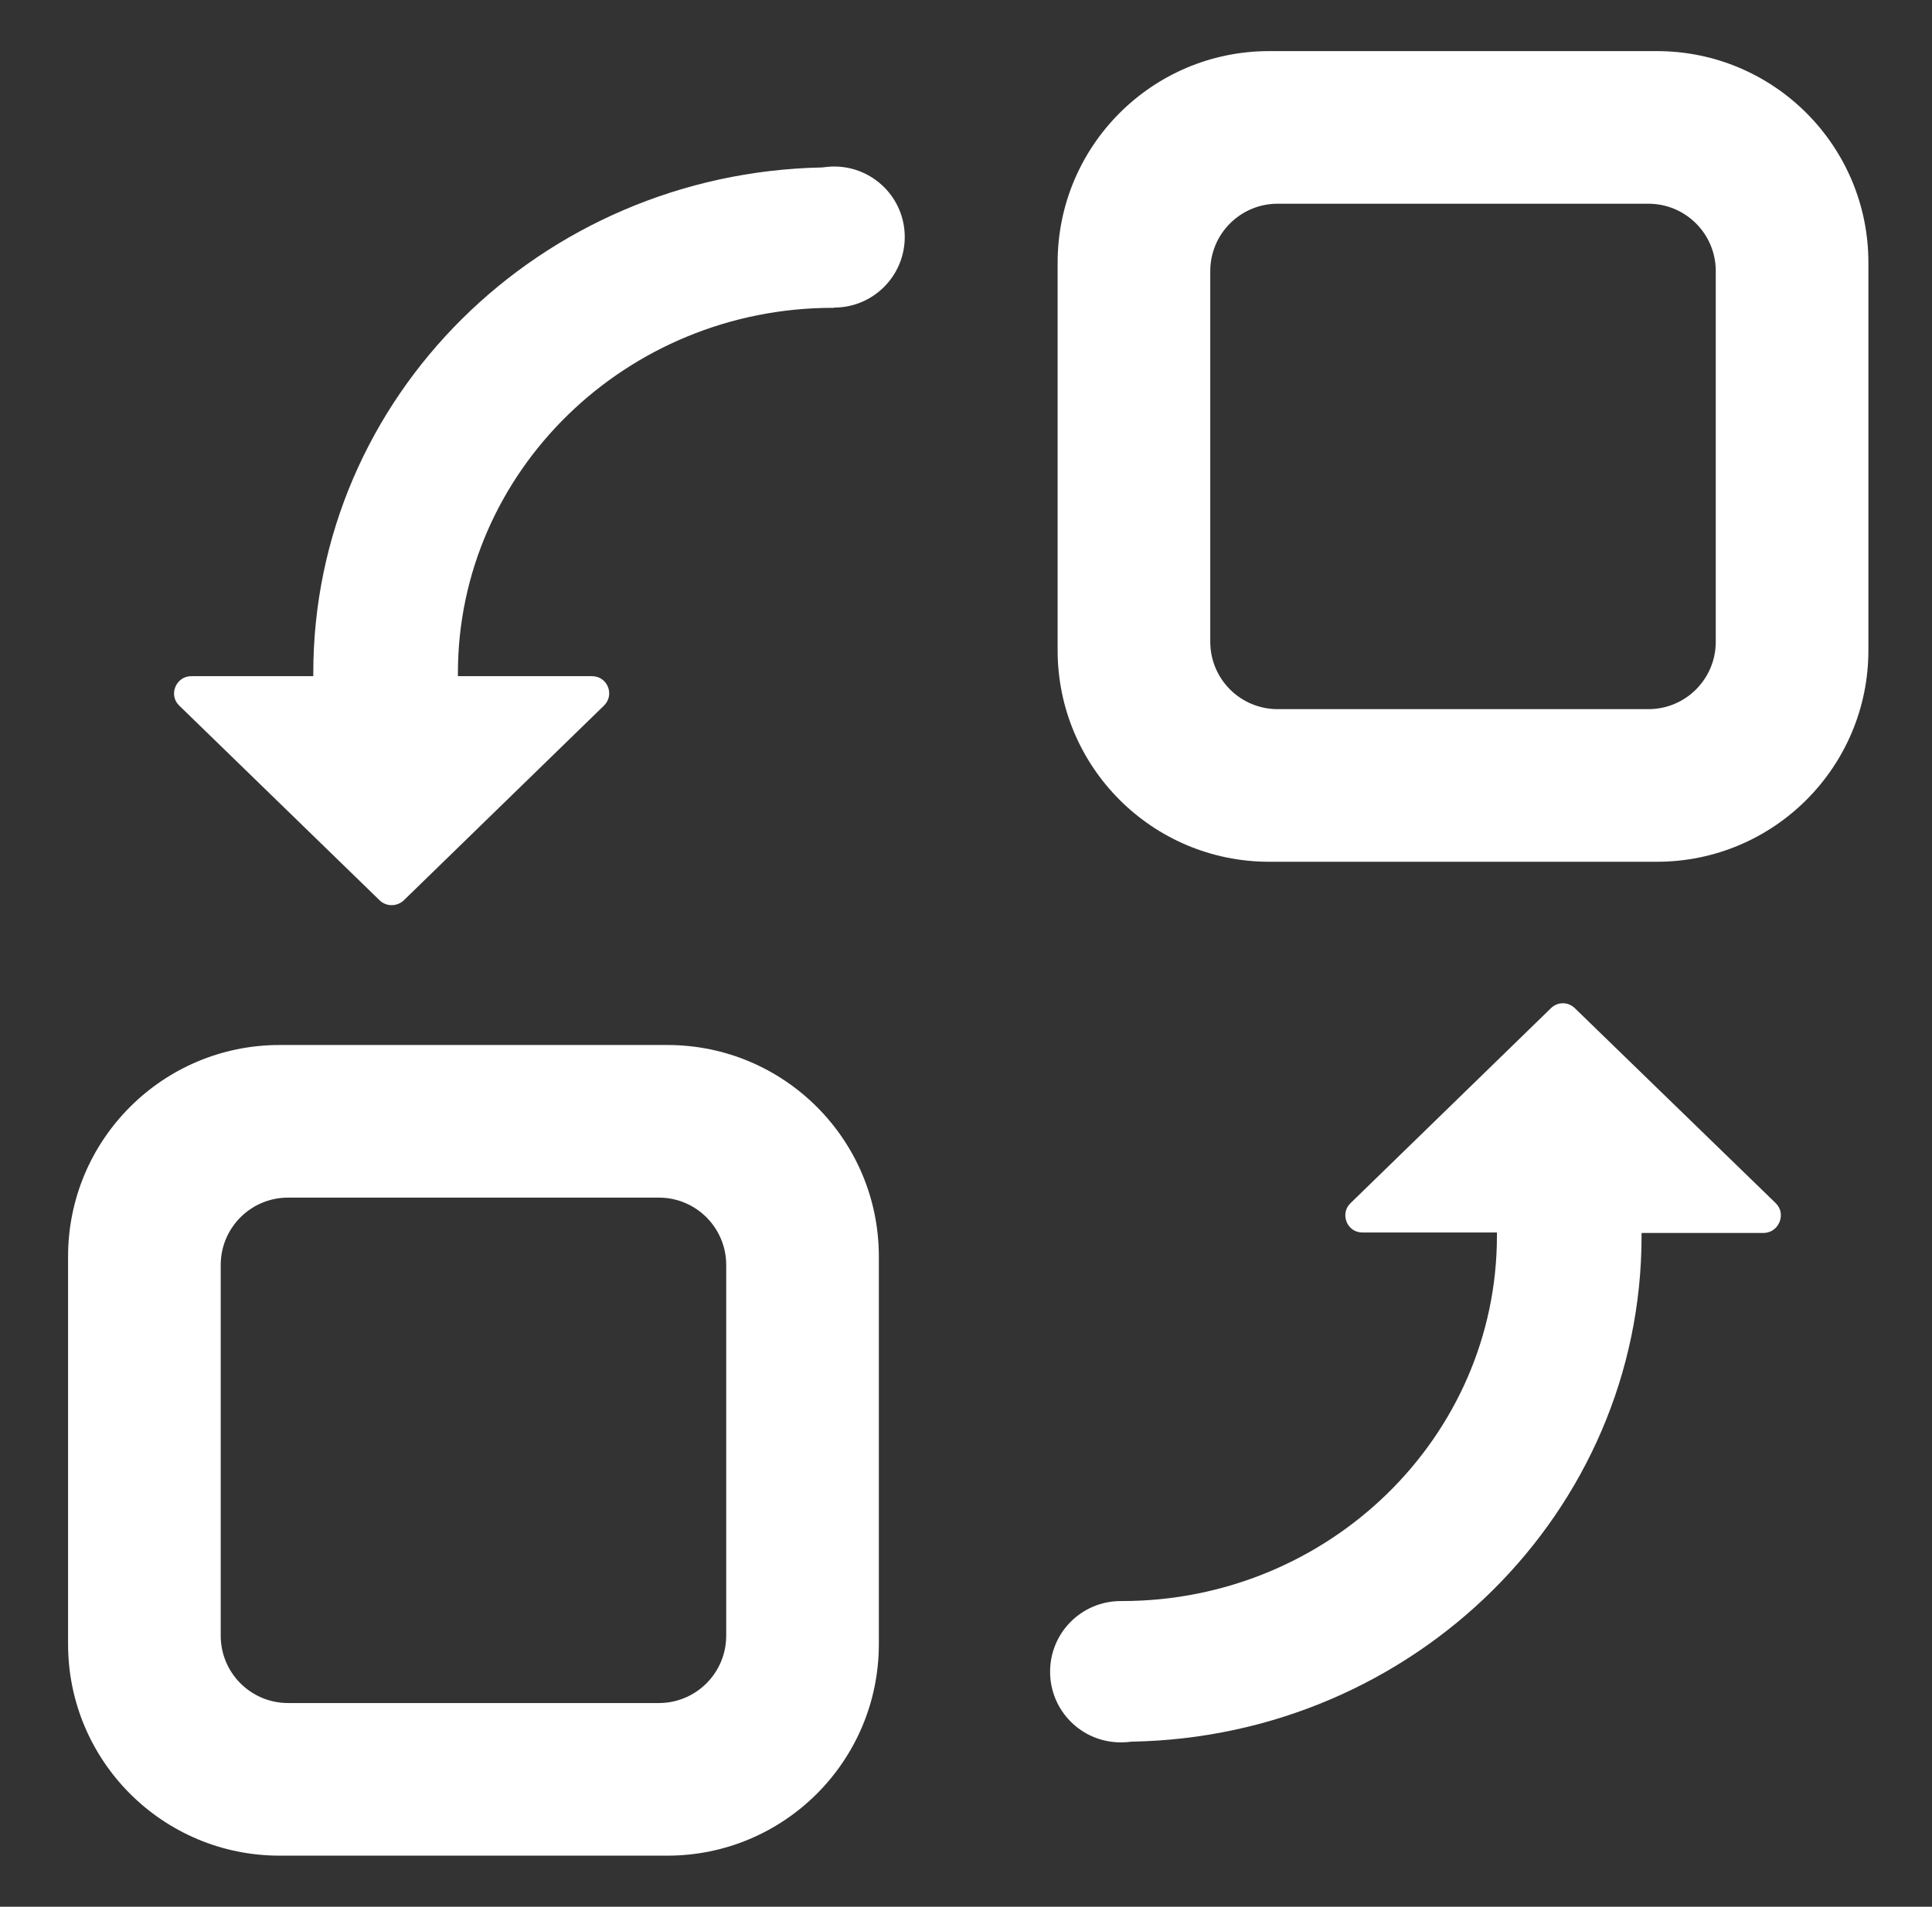
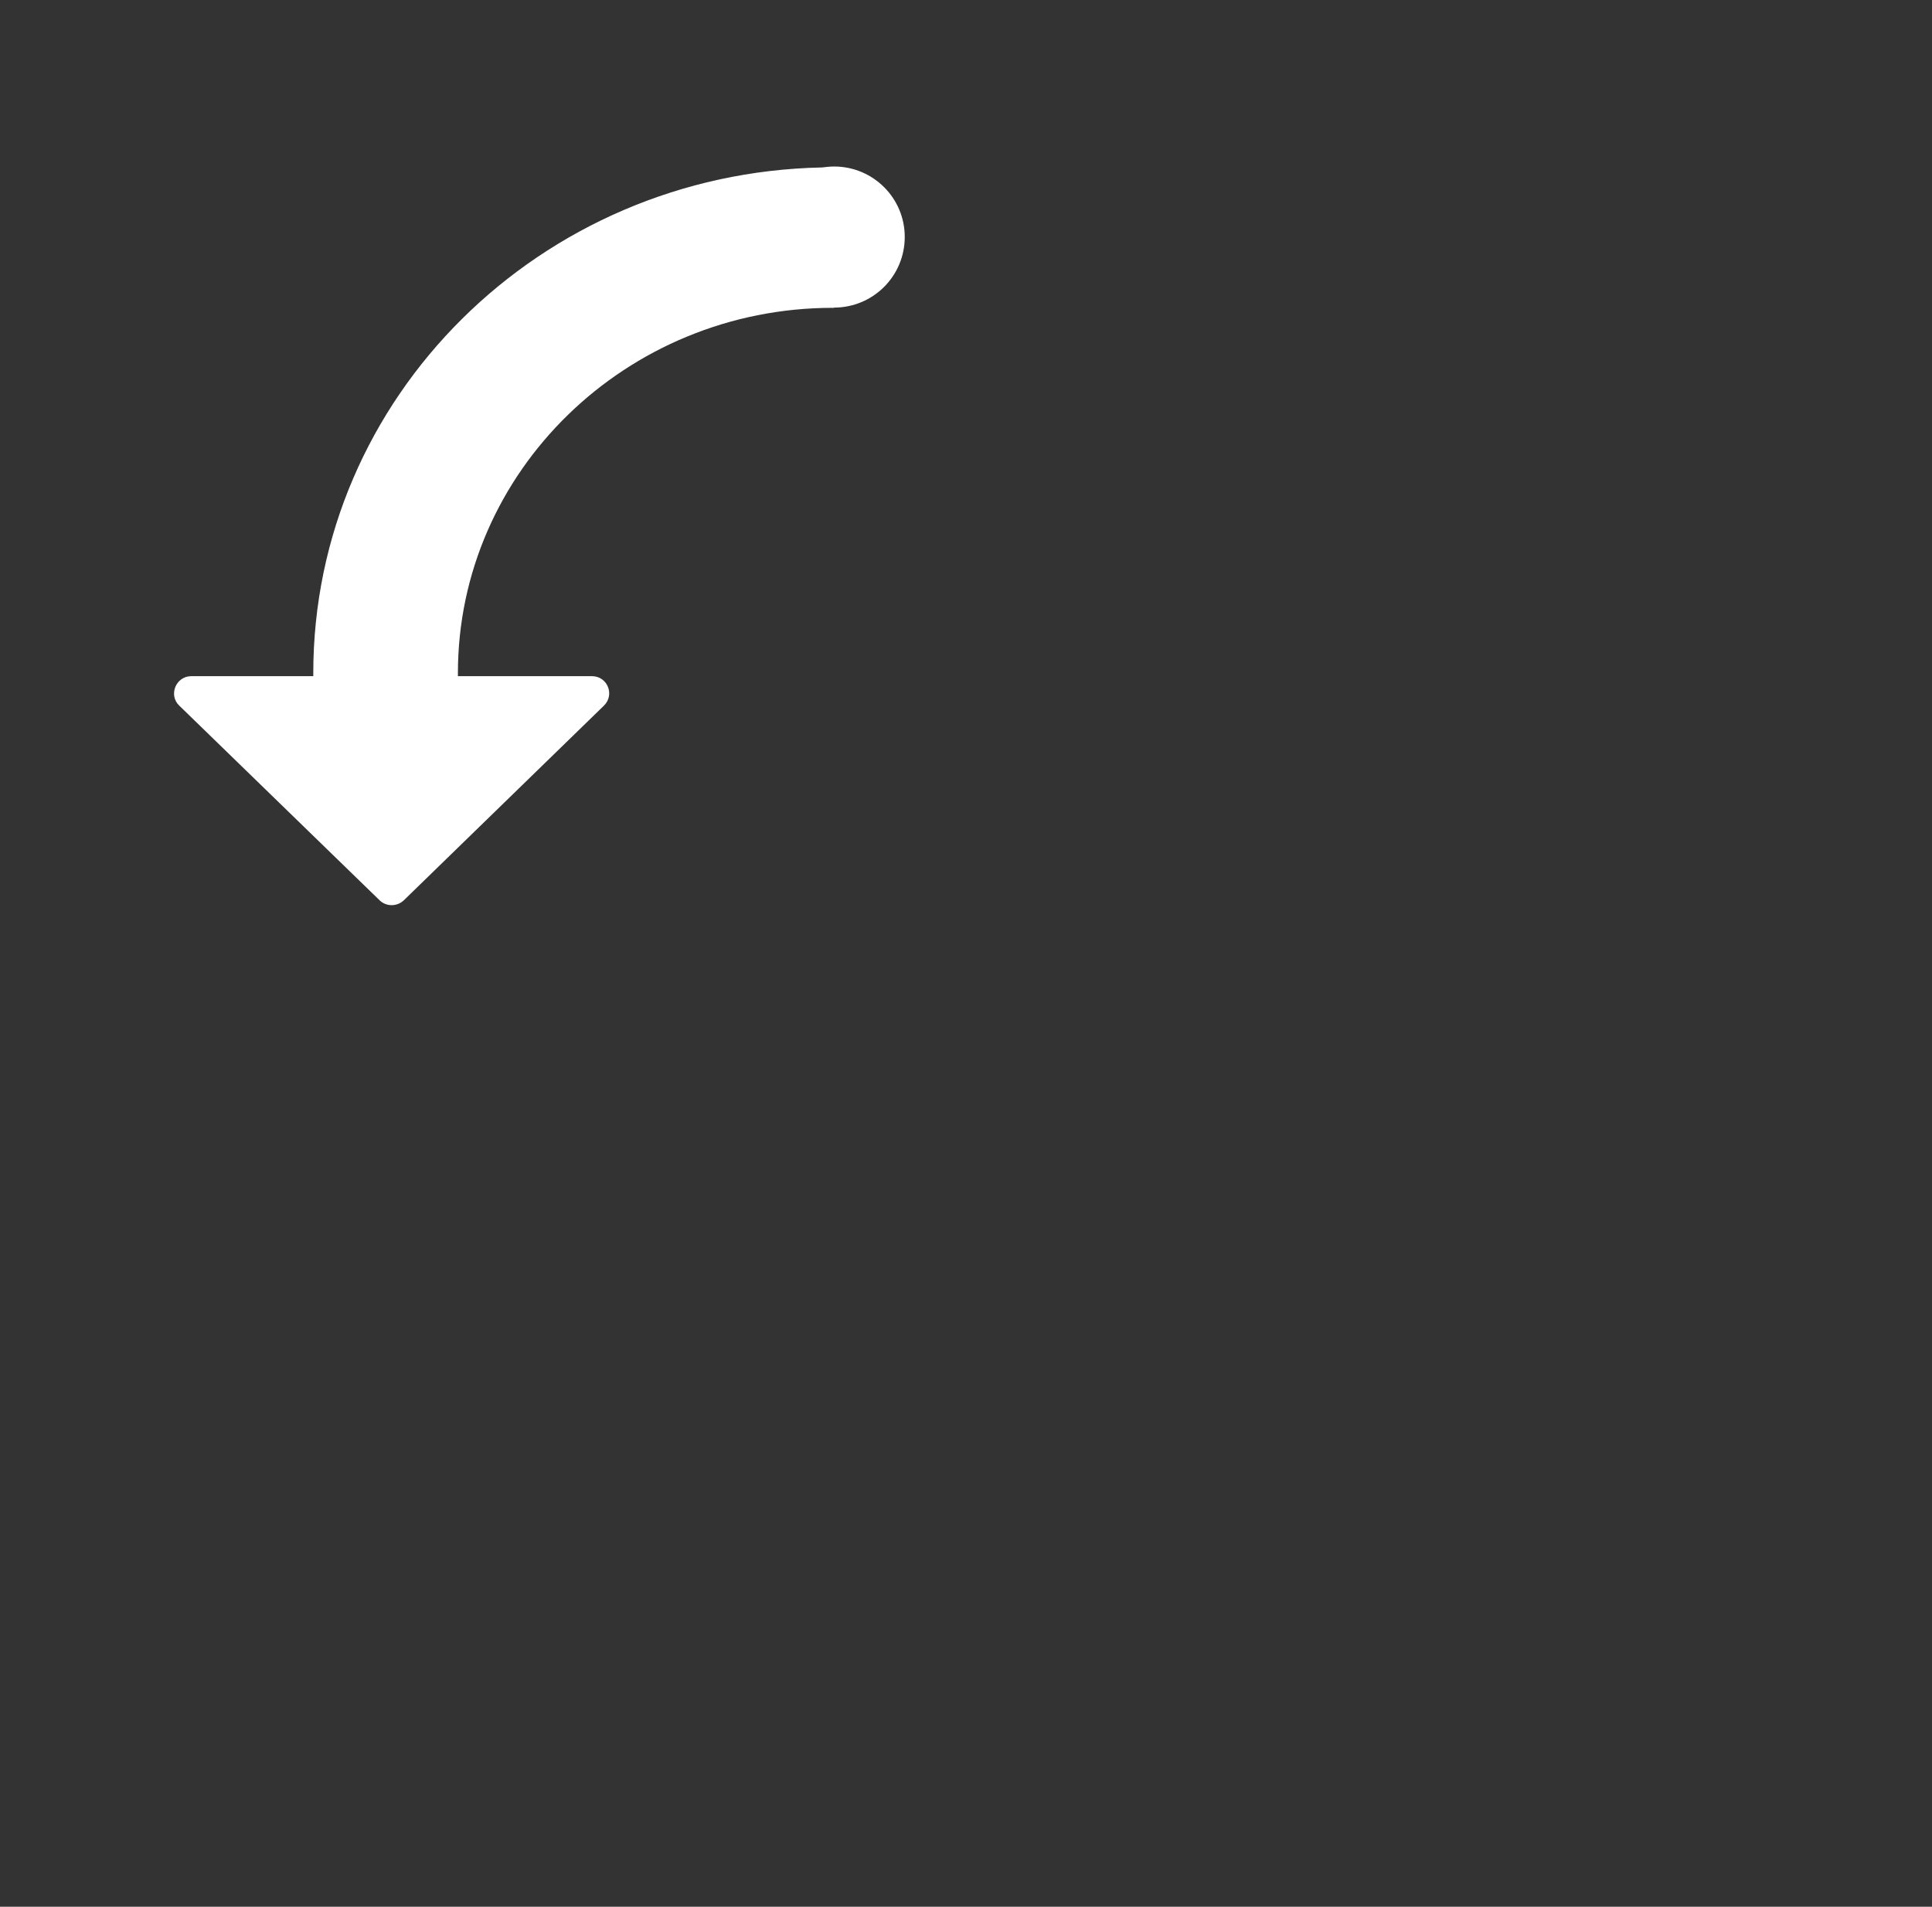
<svg xmlns="http://www.w3.org/2000/svg" version="1.1" id="图层_1" x="0px" y="0px" viewBox="0 0 820.2 809.6" style="enable-background:new 0 0 820.2 809.6;" xml:space="preserve">
  <rect x="0" y="0" width="820.2" height="809.6" fill="#333333" stroke="none" />
  <style type="text/css">
	.st0{fill:#FFFFFF;}
</style>
-   <path class="st0" d="M703.4,21.7H538.8c-49.6,0-89.8,40.2-89.8,89.8v164.6c0,49.6,40.2,89.8,89.8,89.8h164.6  c49.6,0,89.8-40.2,89.8-89.8V111.5C793.2,61.9,753,21.7,703.4,21.7z M728.4,272.5c0,15.8-12.8,28.6-28.6,28.6H542.4  c-15.8,0-28.6-12.8-28.6-28.6V115.1c0-15.8,12.8-28.6,28.6-28.6h157.4c15.8,0,28.6,12.8,28.6,28.6V272.5z" />
-   <path class="st0" d="M283.3,443.7H118.7c-49.6,0-89.8,40.2-89.8,89.8v164.6c0,49.6,40.2,89.8,89.8,89.8h164.6  c49.6,0,89.8-40.2,89.8-89.8V533.5C373.1,483.9,332.9,443.7,283.3,443.7z M308.3,694.5c0,15.8-12.8,28.6-28.6,28.6H122.3  c-15.8,0-28.6-12.8-28.6-28.6V537.1c0-15.8,12.8-28.6,28.6-28.6h157.4c15.8,0,28.6,12.8,28.6,28.6V694.5z" />
-   <path class="st0" d="M753.8,510.8L668.5,428c-2.8-2.7-7.2-2.7-10,0l-85.2,82.9c-4.6,4.5-1.4,12.4,5,12.4h57.2v1.4  c0,85.5-71.4,155.1-159.2,155.1c0,0-0.2,0-0.3,0c-0.1,0-0.1,0-0.2,0c-16.6,0-30,13.4-30,30s13.4,30,30,30c1.6,0,3.1-0.1,4.6-0.3  c119.9-2.1,216.5-97.5,216.5-214.7l0,0c0-0.3,0-0.8,0-1.3h52.1C755.3,523.2,758.5,515.3,753.8,510.8z" />
  <path class="st0" d="M354.1,70.7c-1.7,0-3.4,0.2-5.1,0.4c-119.7,2.4-216,97.6-216,214.7l0,0c0,0.3,0,0.8,0,1.3H81.2  c-6.5,0-9.8,8-5.1,12.5l85.1,82.7c2.8,2.7,7.3,2.7,10.2,0l85-82.7c4.7-4.6,1.5-12.5-5.1-12.5h-56.9v-1.3  c0-85.5,71.4-155.1,159.2-155.1h0.5v-0.1c16.6,0,30-13.4,30-30C384.1,84.1,370.7,70.7,354.1,70.7z" />
</svg>